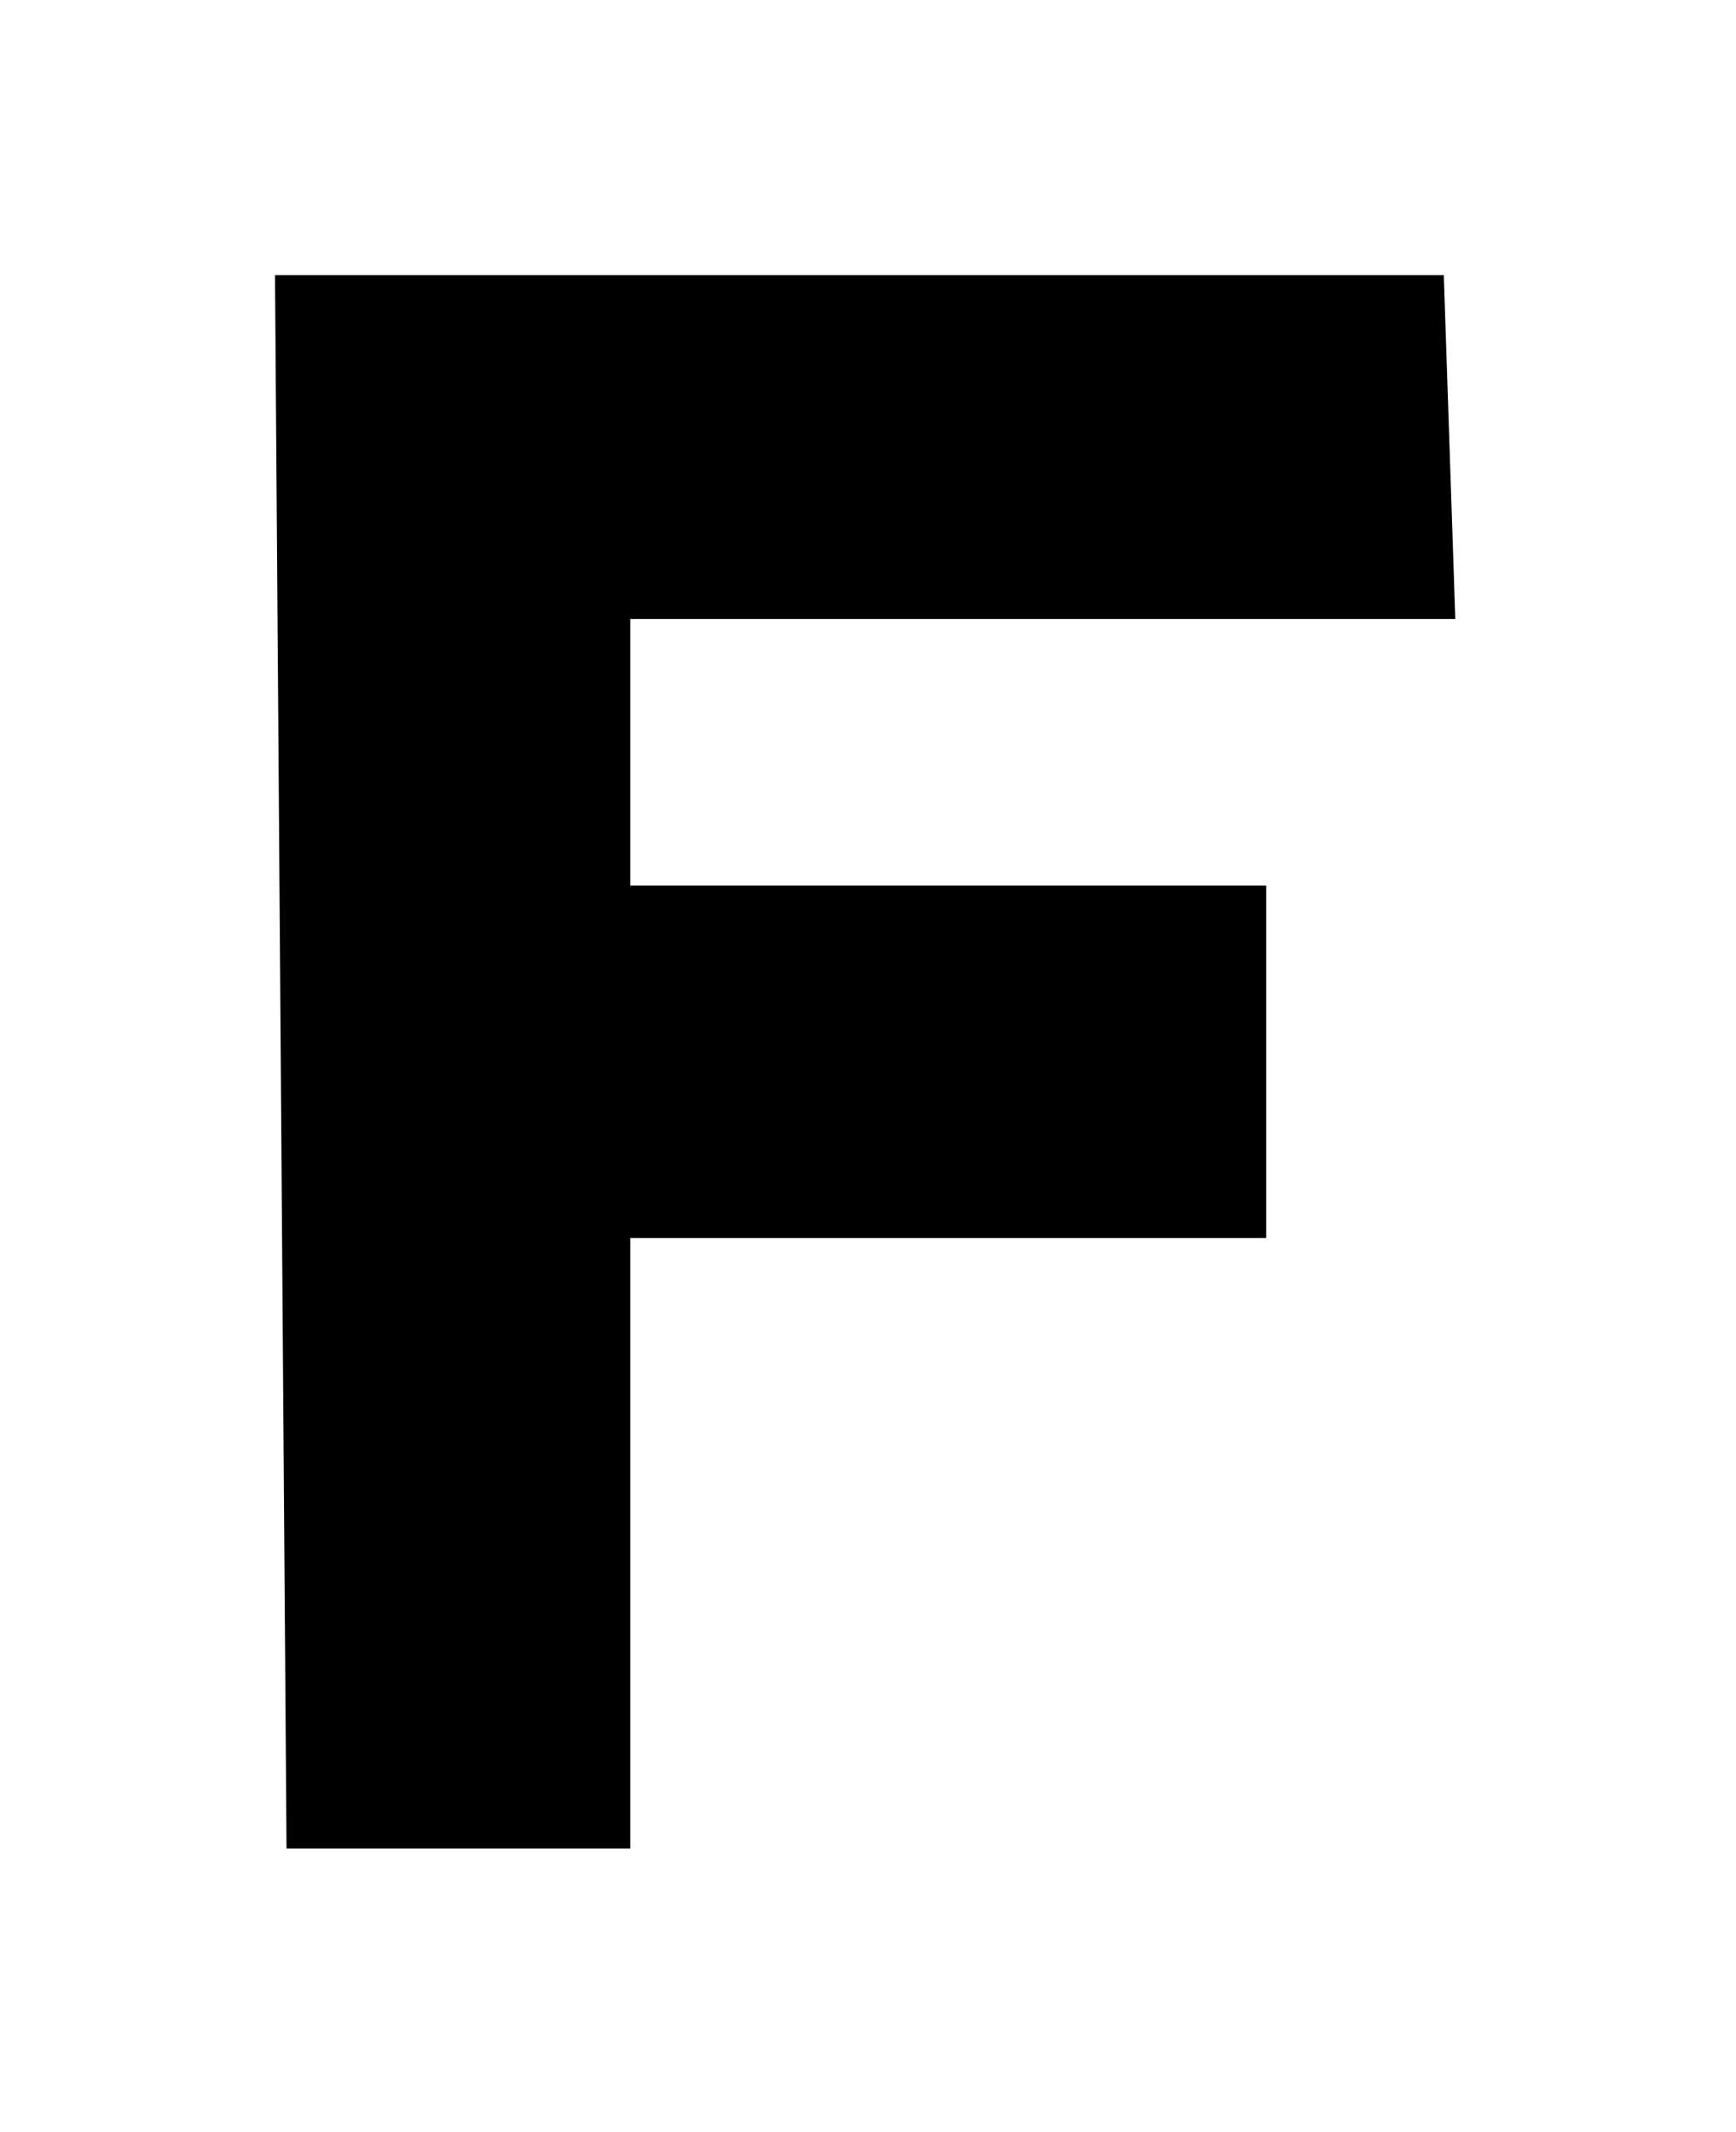
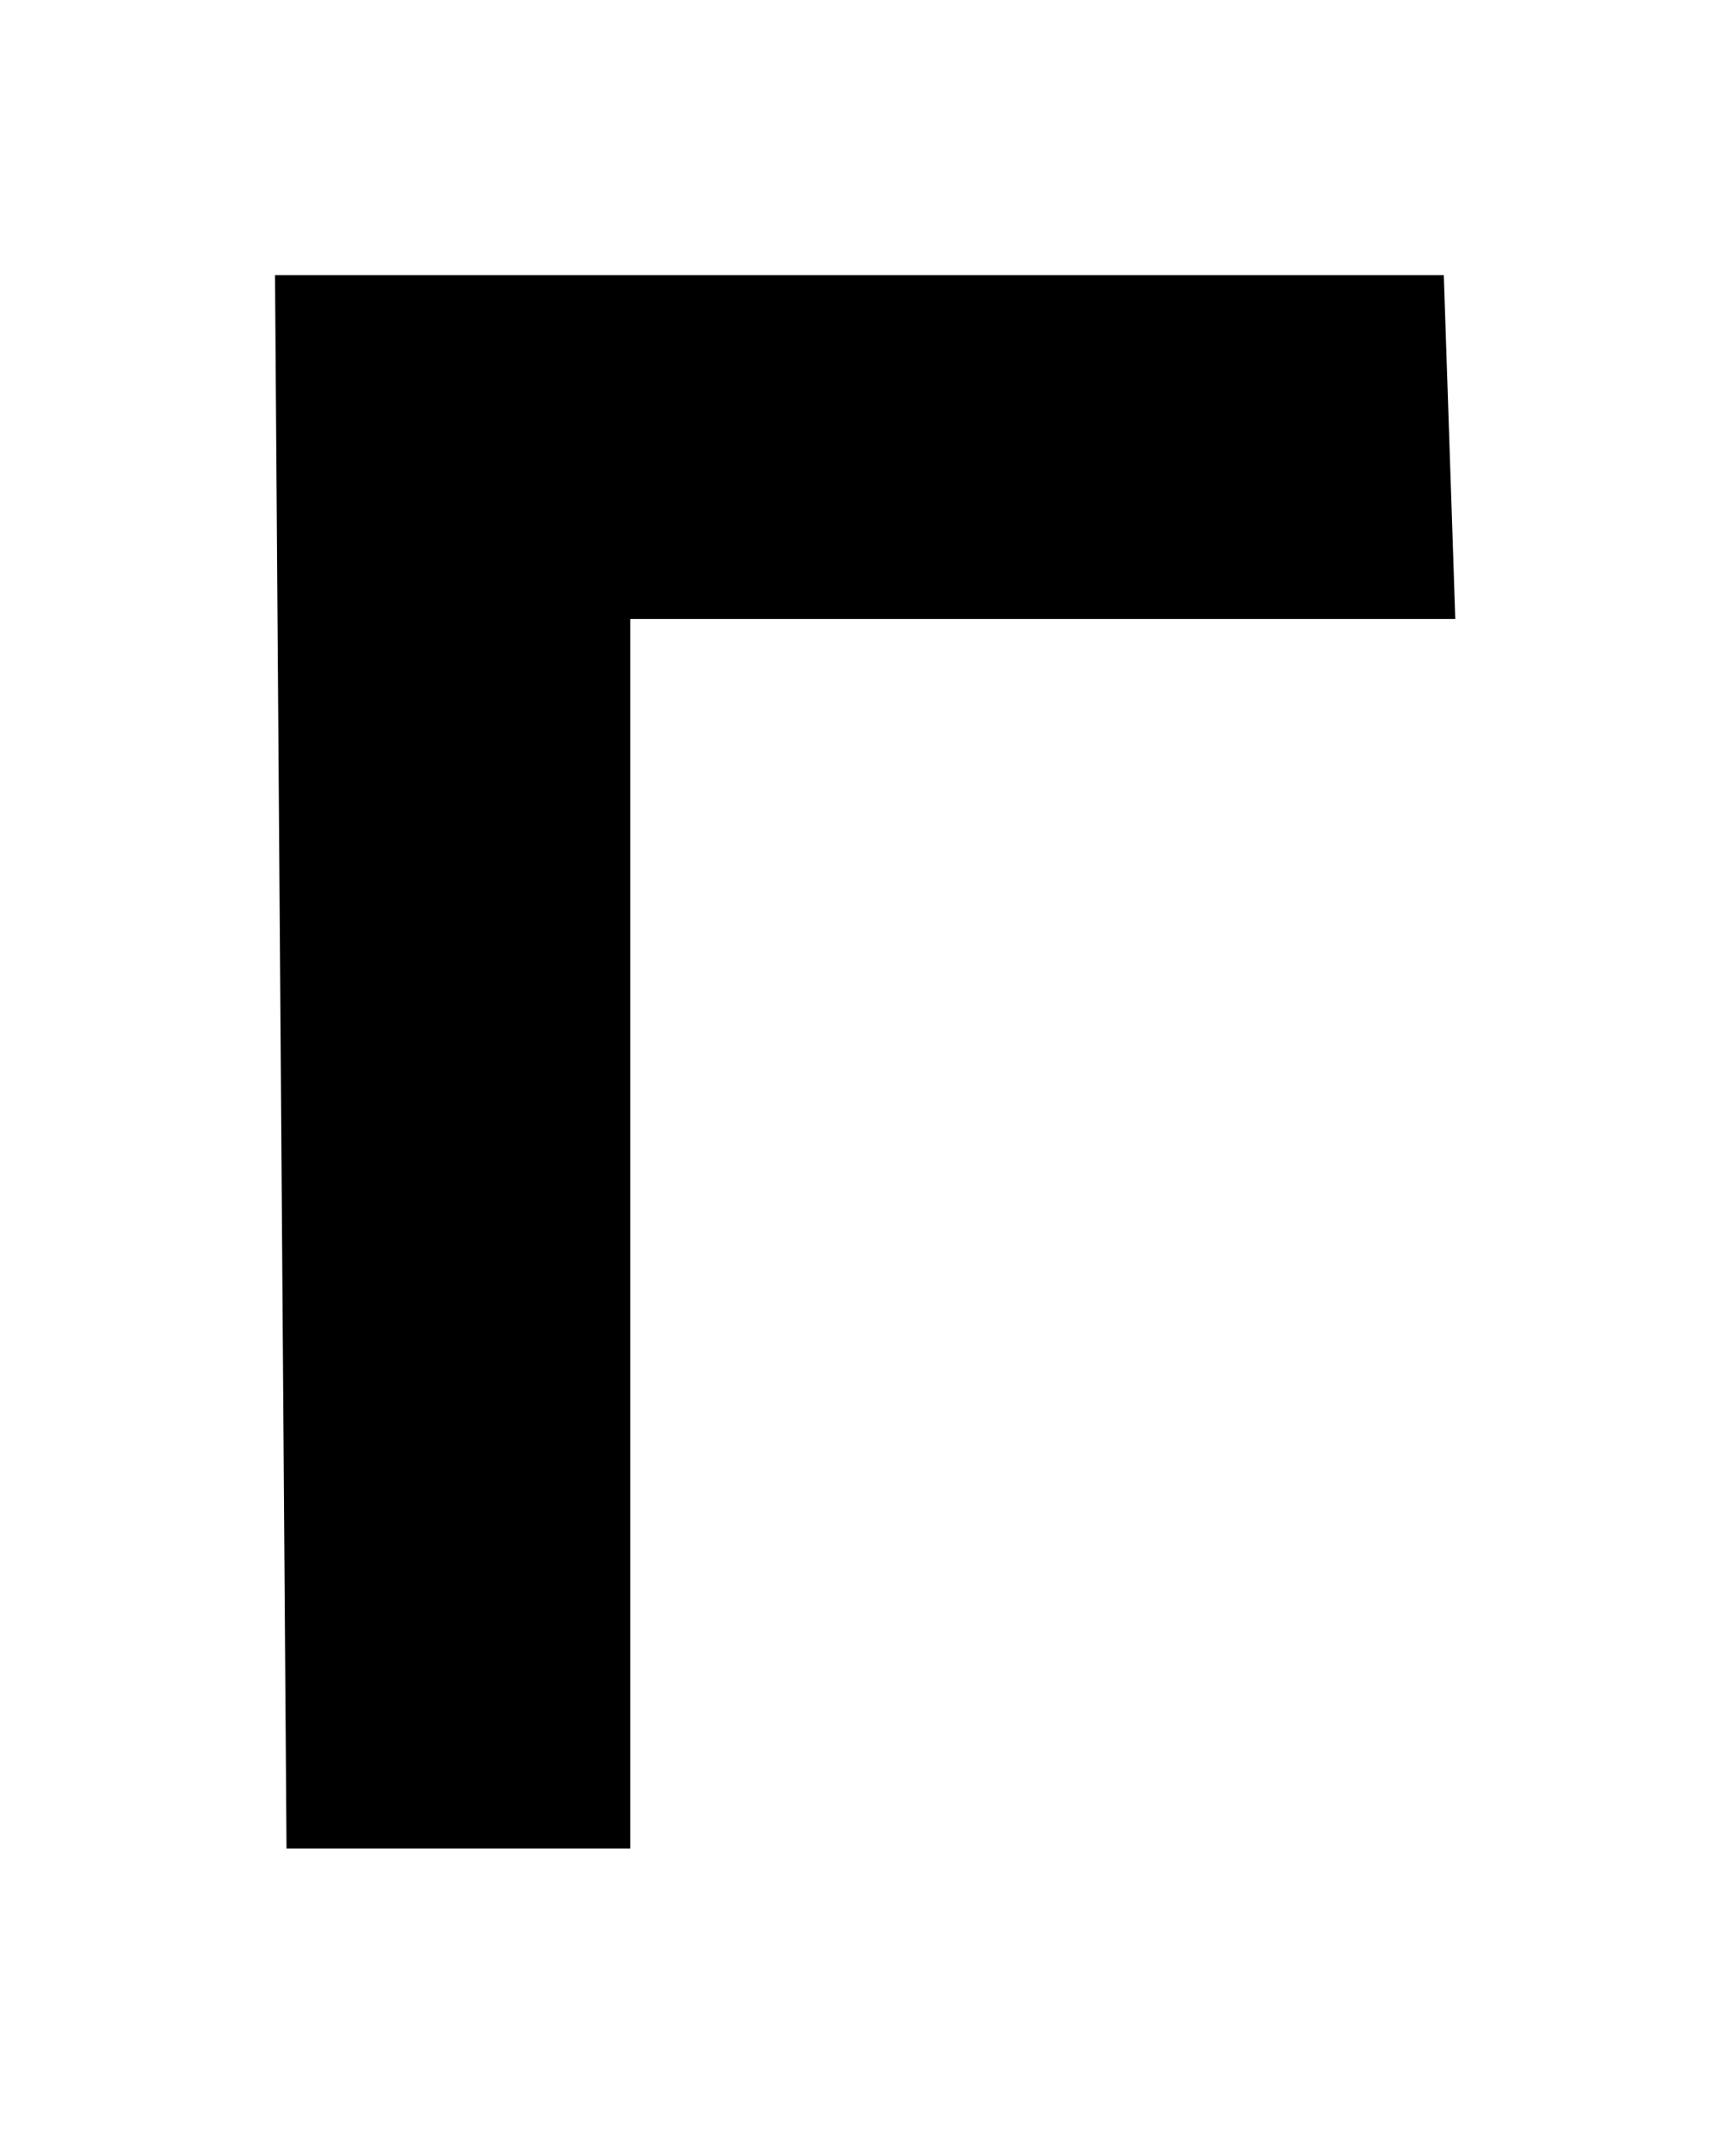
<svg xmlns="http://www.w3.org/2000/svg" version="1.1" width="101" height="124">
  <svg width="101" height="124" viewBox="0 0 101 124" fill="none">
-     <path d="M36.669 36H84.669L83.999 16H16L16.67 107.5H36.669V72H73.669V51.5H36.669V36Z" fill="black" />
+     <path d="M36.669 36H84.669L83.999 16H16L16.67 107.5H36.669V72V51.5H36.669V36Z" fill="black" />
  </svg>
  <style>@media (prefers-color-scheme: light) { :root { filter: none; } }
@media (prefers-color-scheme: dark) { :root { filter: invert(100%); } }
</style>
</svg>